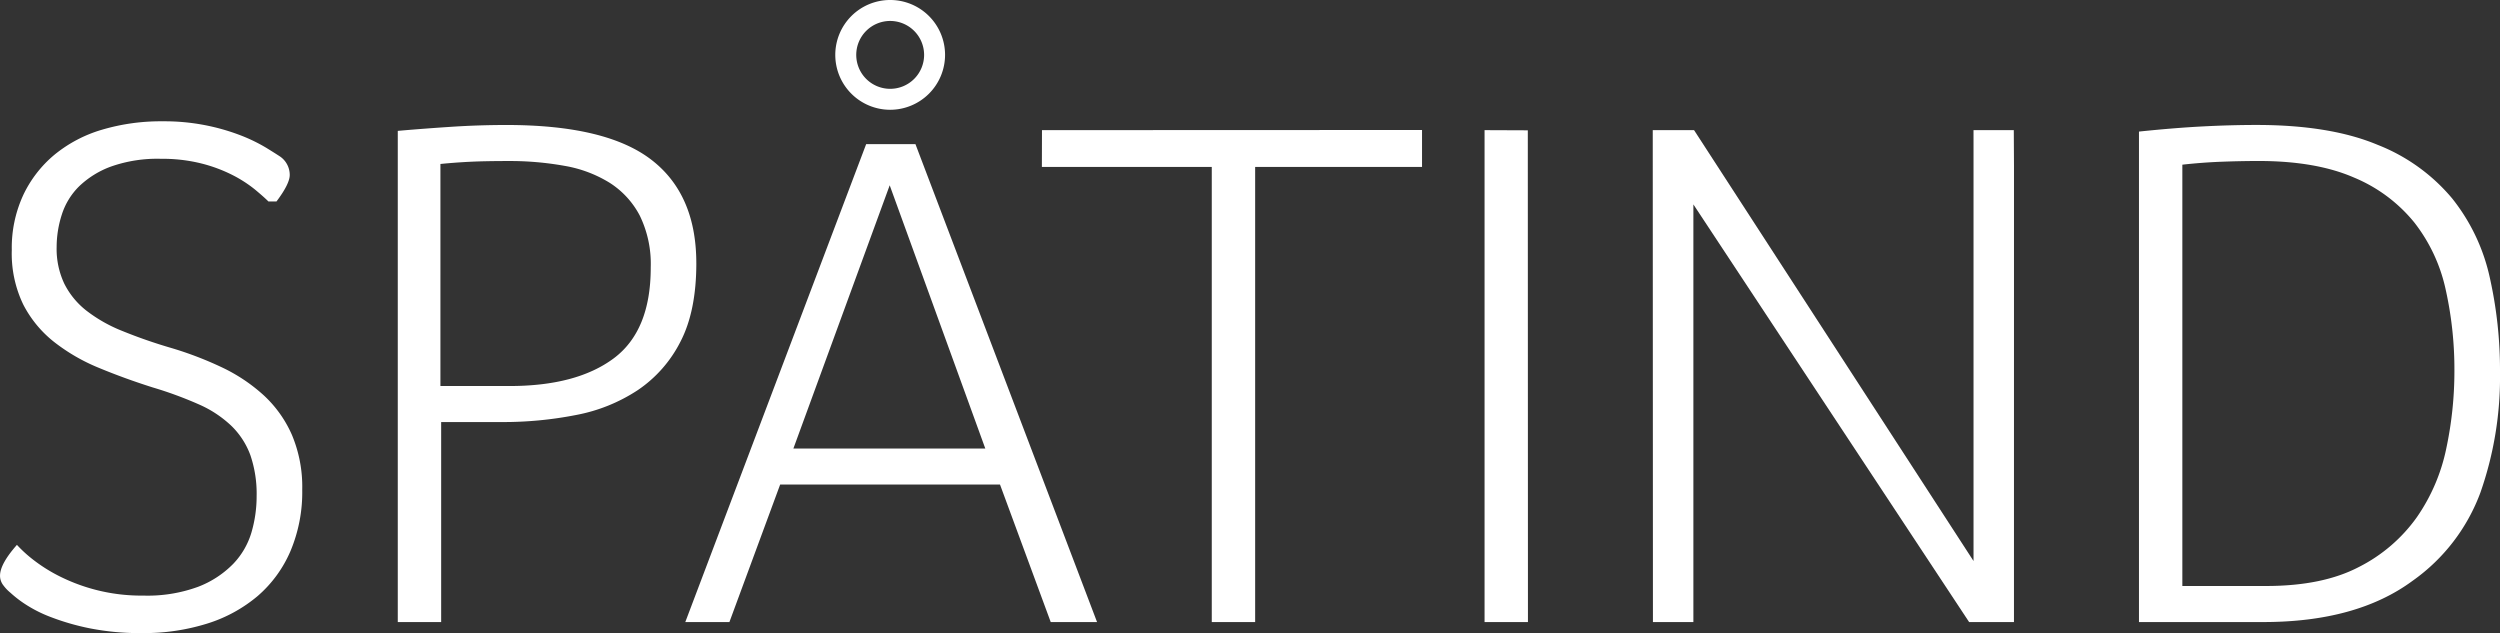
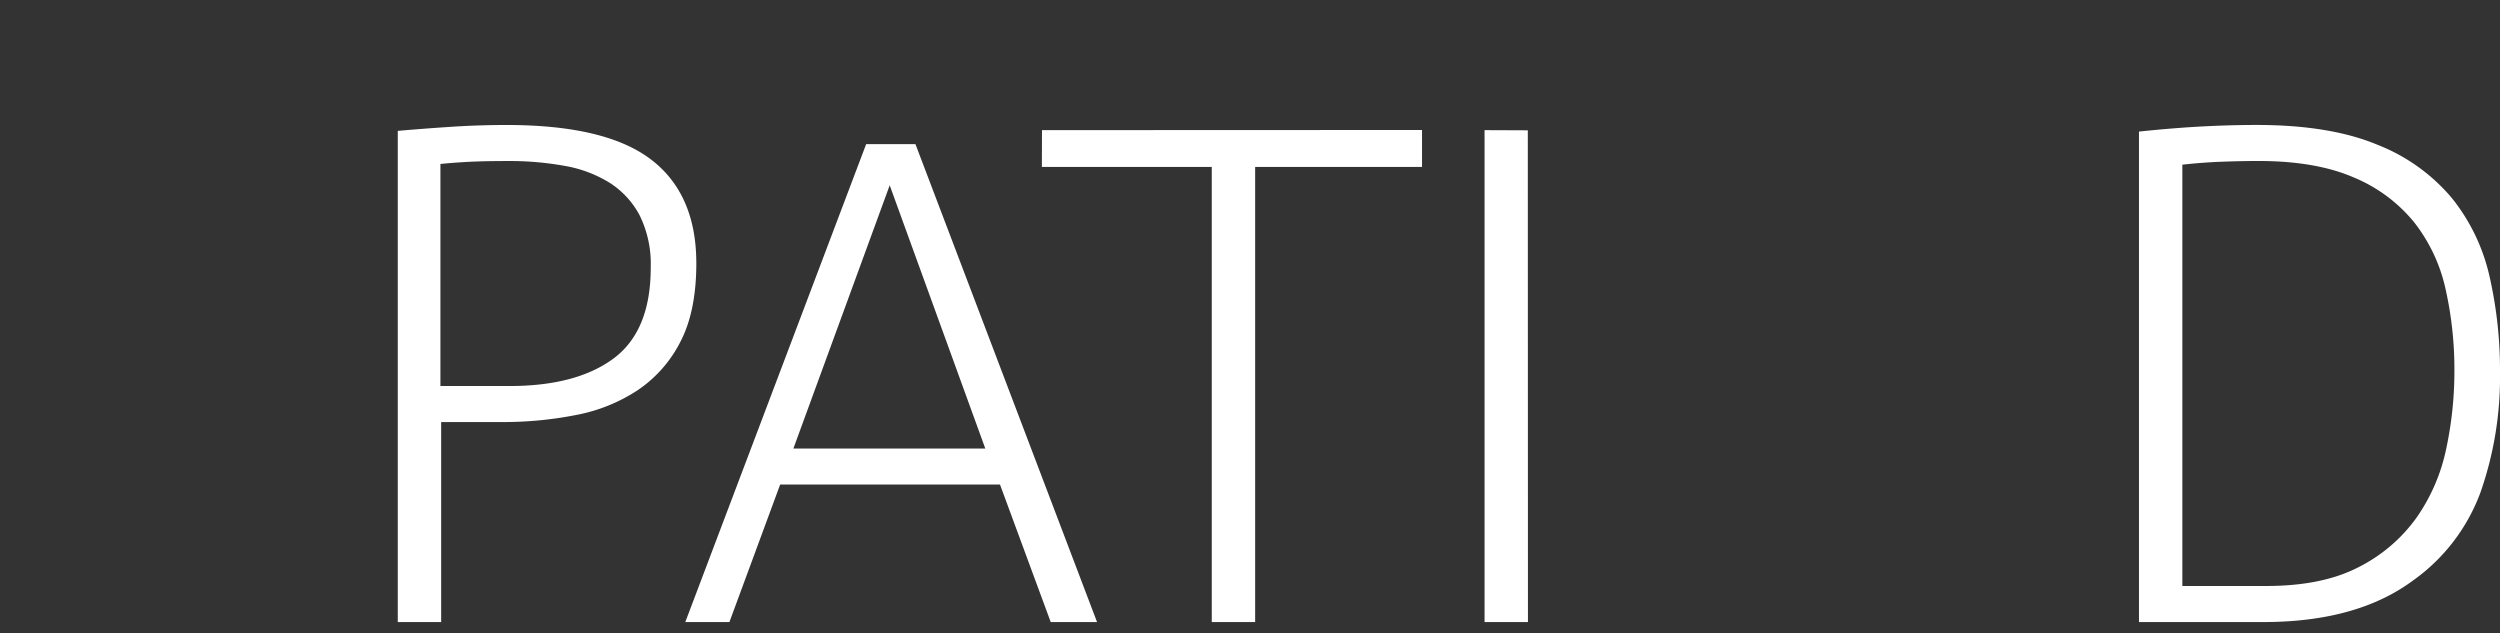
<svg xmlns="http://www.w3.org/2000/svg" width="407.955" height="103.308" viewBox="0 0 407.955 103.308">
  <rect x="0" y="0" width="407.955" height="103.308" fill="#333333" stroke="none" />
  <g transform="translate(-281.518 -140.129)">
-     <path d="M152.277,107.039a21.4,21.4,0,0,0,2.7,2.46,25.9,25.9,0,0,0,4.319,2.7,29.77,29.77,0,0,0,13.618,3.12,23.905,23.905,0,0,0,8.94-1.44,16.044,16.044,0,0,0,5.7-3.719,12.53,12.53,0,0,0,3-5.16,20.961,20.961,0,0,0,.84-5.879,19.5,19.5,0,0,0-1.021-6.72,12.81,12.81,0,0,0-3.119-4.8,18.377,18.377,0,0,0-5.279-3.48,63.056,63.056,0,0,0-7.5-2.759q-4.56-1.44-8.759-3.18a30.667,30.667,0,0,1-7.379-4.259A18.635,18.635,0,0,1,153.3,67.8a19.172,19.172,0,0,1-1.86-8.879,20.511,20.511,0,0,1,1.86-8.939,19.275,19.275,0,0,1,5.1-6.6,22.019,22.019,0,0,1,7.739-4.079,33.679,33.679,0,0,1,9.9-1.38,34.645,34.645,0,0,1,13.018,2.4,27.379,27.379,0,0,1,3.9,1.92q1.559.962,2.281,1.44a3.654,3.654,0,0,1,1.559,3q0,1.44-2.16,4.32h-1.319q-.722-.72-2.161-1.92a20.891,20.891,0,0,0-3.6-2.34,24.463,24.463,0,0,0-5.1-1.92,26.068,26.068,0,0,0-6.659-.779,22.707,22.707,0,0,0-8.159,1.259,14.92,14.92,0,0,0-5.22,3.24,11.3,11.3,0,0,0-2.82,4.62,17.326,17.326,0,0,0-.839,5.279,13.271,13.271,0,0,0,1.26,6,12.967,12.967,0,0,0,3.6,4.38,24.081,24.081,0,0,0,5.819,3.3,81.671,81.671,0,0,0,7.919,2.759,57.543,57.543,0,0,1,8.34,3.18,27.678,27.678,0,0,1,6.839,4.56,19.368,19.368,0,0,1,4.618,6.479,21.853,21.853,0,0,1,1.681,8.939,24.759,24.759,0,0,1-1.92,10.019,20.163,20.163,0,0,1-5.339,7.319,23.632,23.632,0,0,1-8.22,4.5,34.458,34.458,0,0,1-10.679,1.56,41.849,41.849,0,0,1-8.519-.779,39.2,39.2,0,0,1-6.419-1.86,21.41,21.41,0,0,1-4.32-2.22,18.474,18.474,0,0,1-2.219-1.74,6.477,6.477,0,0,1-1.14-1.2,2.545,2.545,0,0,1-.54-1.56q0-1.917,2.76-5.039" transform="translate(132.001 122)" fill="#ffffff" />
    <path d="M263.145,61.083q0,7.8-2.58,12.779a20.932,20.932,0,0,1-6.959,7.919,27.561,27.561,0,0,1-10.14,4.079,61.517,61.517,0,0,1-12,1.141h-9.96v32.636h-7.079V39.485q4.078-.359,8.639-.659t9.12-.3q16.2,0,23.577,5.64t7.38,16.918m-7.44.72a17.935,17.935,0,0,0-1.8-8.519,14.078,14.078,0,0,0-4.919-5.339,20.567,20.567,0,0,0-7.38-2.76,50.274,50.274,0,0,0-9.058-.78q-3.843,0-6.3.12t-4.86.36V81.121h11.279q10.917,0,16.979-4.5T255.705,61.8" transform="translate(132.001 122)" fill="#ffffff" />
    <path d="M298.9,41.645l29.636,77.993h-7.56L312.7,97.2H276.824l-8.28,22.438h-7.2l29.516-77.993Zm-4.2,6.72L278.983,91.321H310.3Z" transform="translate(132.001 122)" fill="#ffffff" />
    <path d="M381.567,39.341v6.024H354.335v74.272h-7.079V45.365l-27.724.009q.009-3,.018-6.008l62.017-.025" transform="translate(132.001 122)" fill="#ffffff" />
    <path d="M398.85,119.637h-7.079V39.366l7.057.028q.01,40.122.022,80.243" transform="translate(132.001 122)" fill="#ffffff" />
-     <path d="M478.16,119.637h-7.32L425.846,51.484v68.153h-6.6q-.015-40.139-.03-80.277h6.737l45.608,70.317q0-35.159,0-70.316l6.57,0q.016,2.94.033,5.88Z" transform="translate(132.001 122)" fill="#ffffff" />
    <path d="M557.472,78.841a56.92,56.92,0,0,1-3.179,19.618,30.622,30.622,0,0,1-11.1,14.458q-9.118,6.722-24.357,6.72H498.558V39.6q5.76-.6,10.378-.84t8.82-.24q12,0,19.738,3.24a30.225,30.225,0,0,1,12.179,8.759,31.426,31.426,0,0,1,6.119,12.839,69.088,69.088,0,0,1,1.68,15.478m-7.44-.06a59.876,59.876,0,0,0-1.439-13.461,27.073,27.073,0,0,0-5.1-10.877,25.051,25.051,0,0,0-9.839-7.333q-6.18-2.7-15.538-2.705-2.88,0-6.059.12t-6.42.482v68.75h13.679q9.238,0,15.178-3.125a25.968,25.968,0,0,0,9.419-8.112,30.429,30.429,0,0,0,4.8-11.239,60.476,60.476,0,0,0,1.319-12.5" transform="translate(132.001 122)" fill="#ffffff" />
-     <path d="M294.778,36.042a8.957,8.957,0,1,1,8.956-8.956,8.966,8.966,0,0,1-8.956,8.956m0-14.493a5.537,5.537,0,1,0,5.537,5.537,5.543,5.543,0,0,0-5.537-5.537" transform="translate(132.001 122)" fill="#ffffff" />
  </g>
</svg>